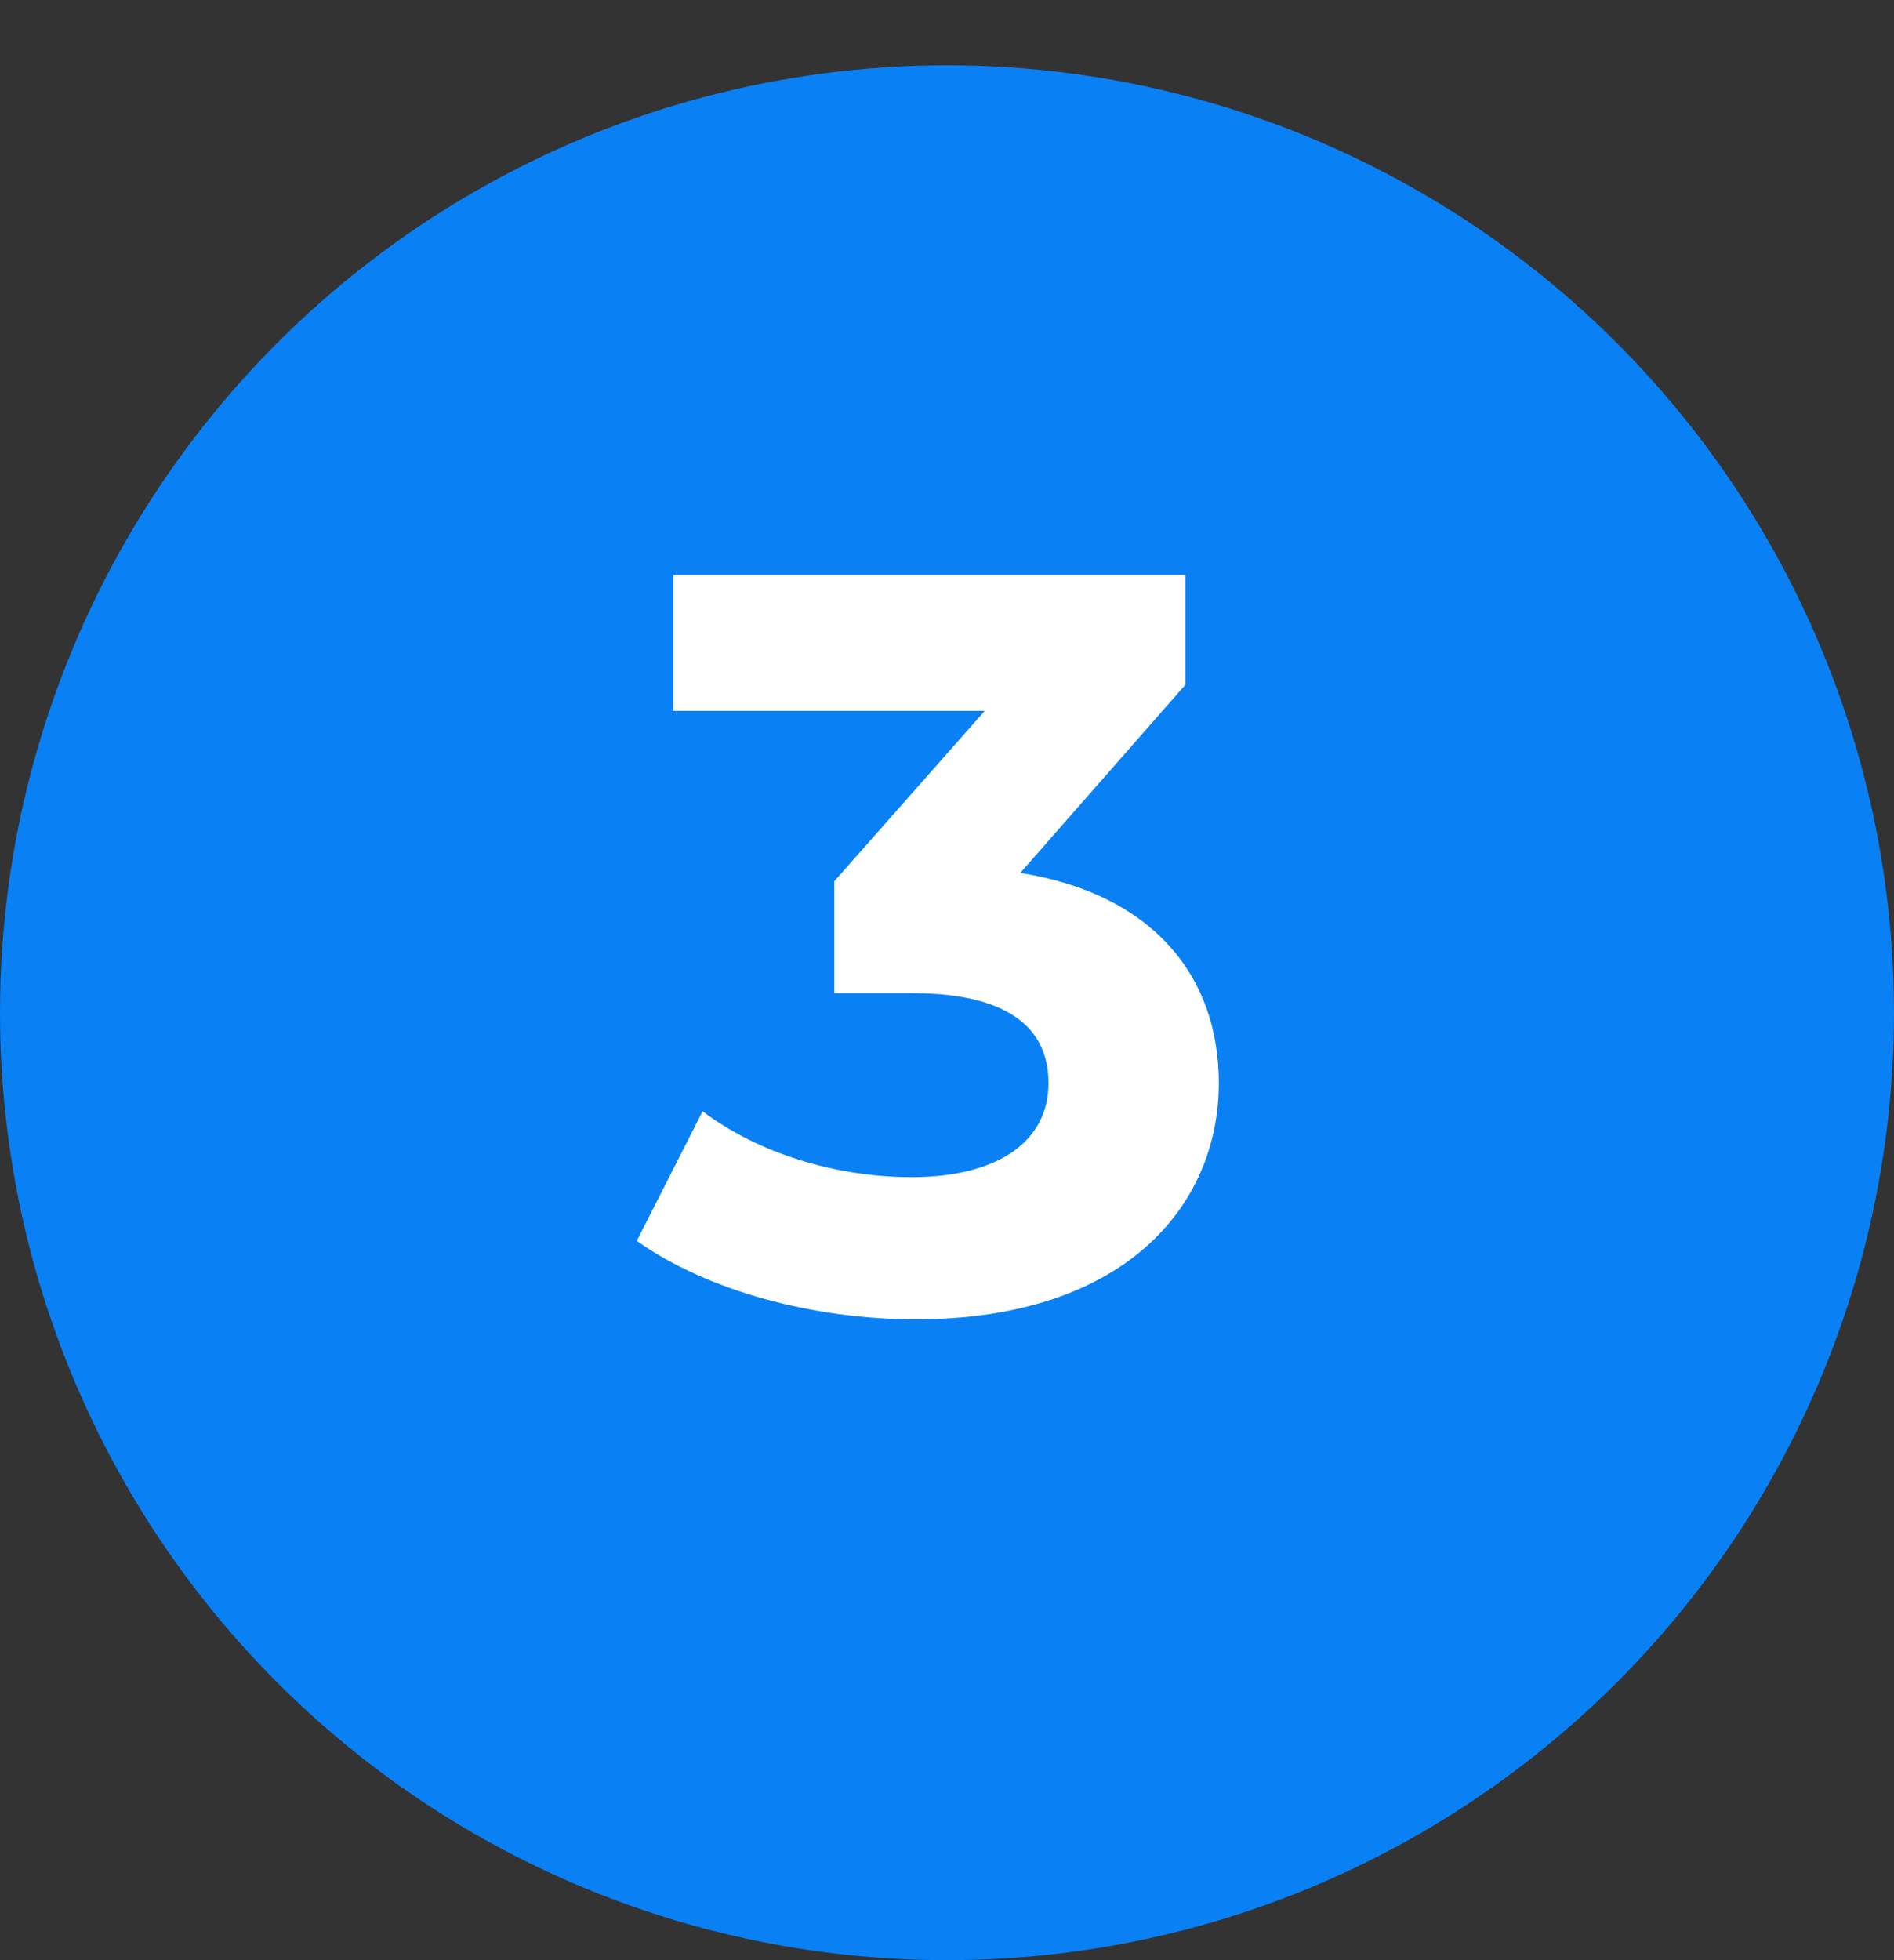
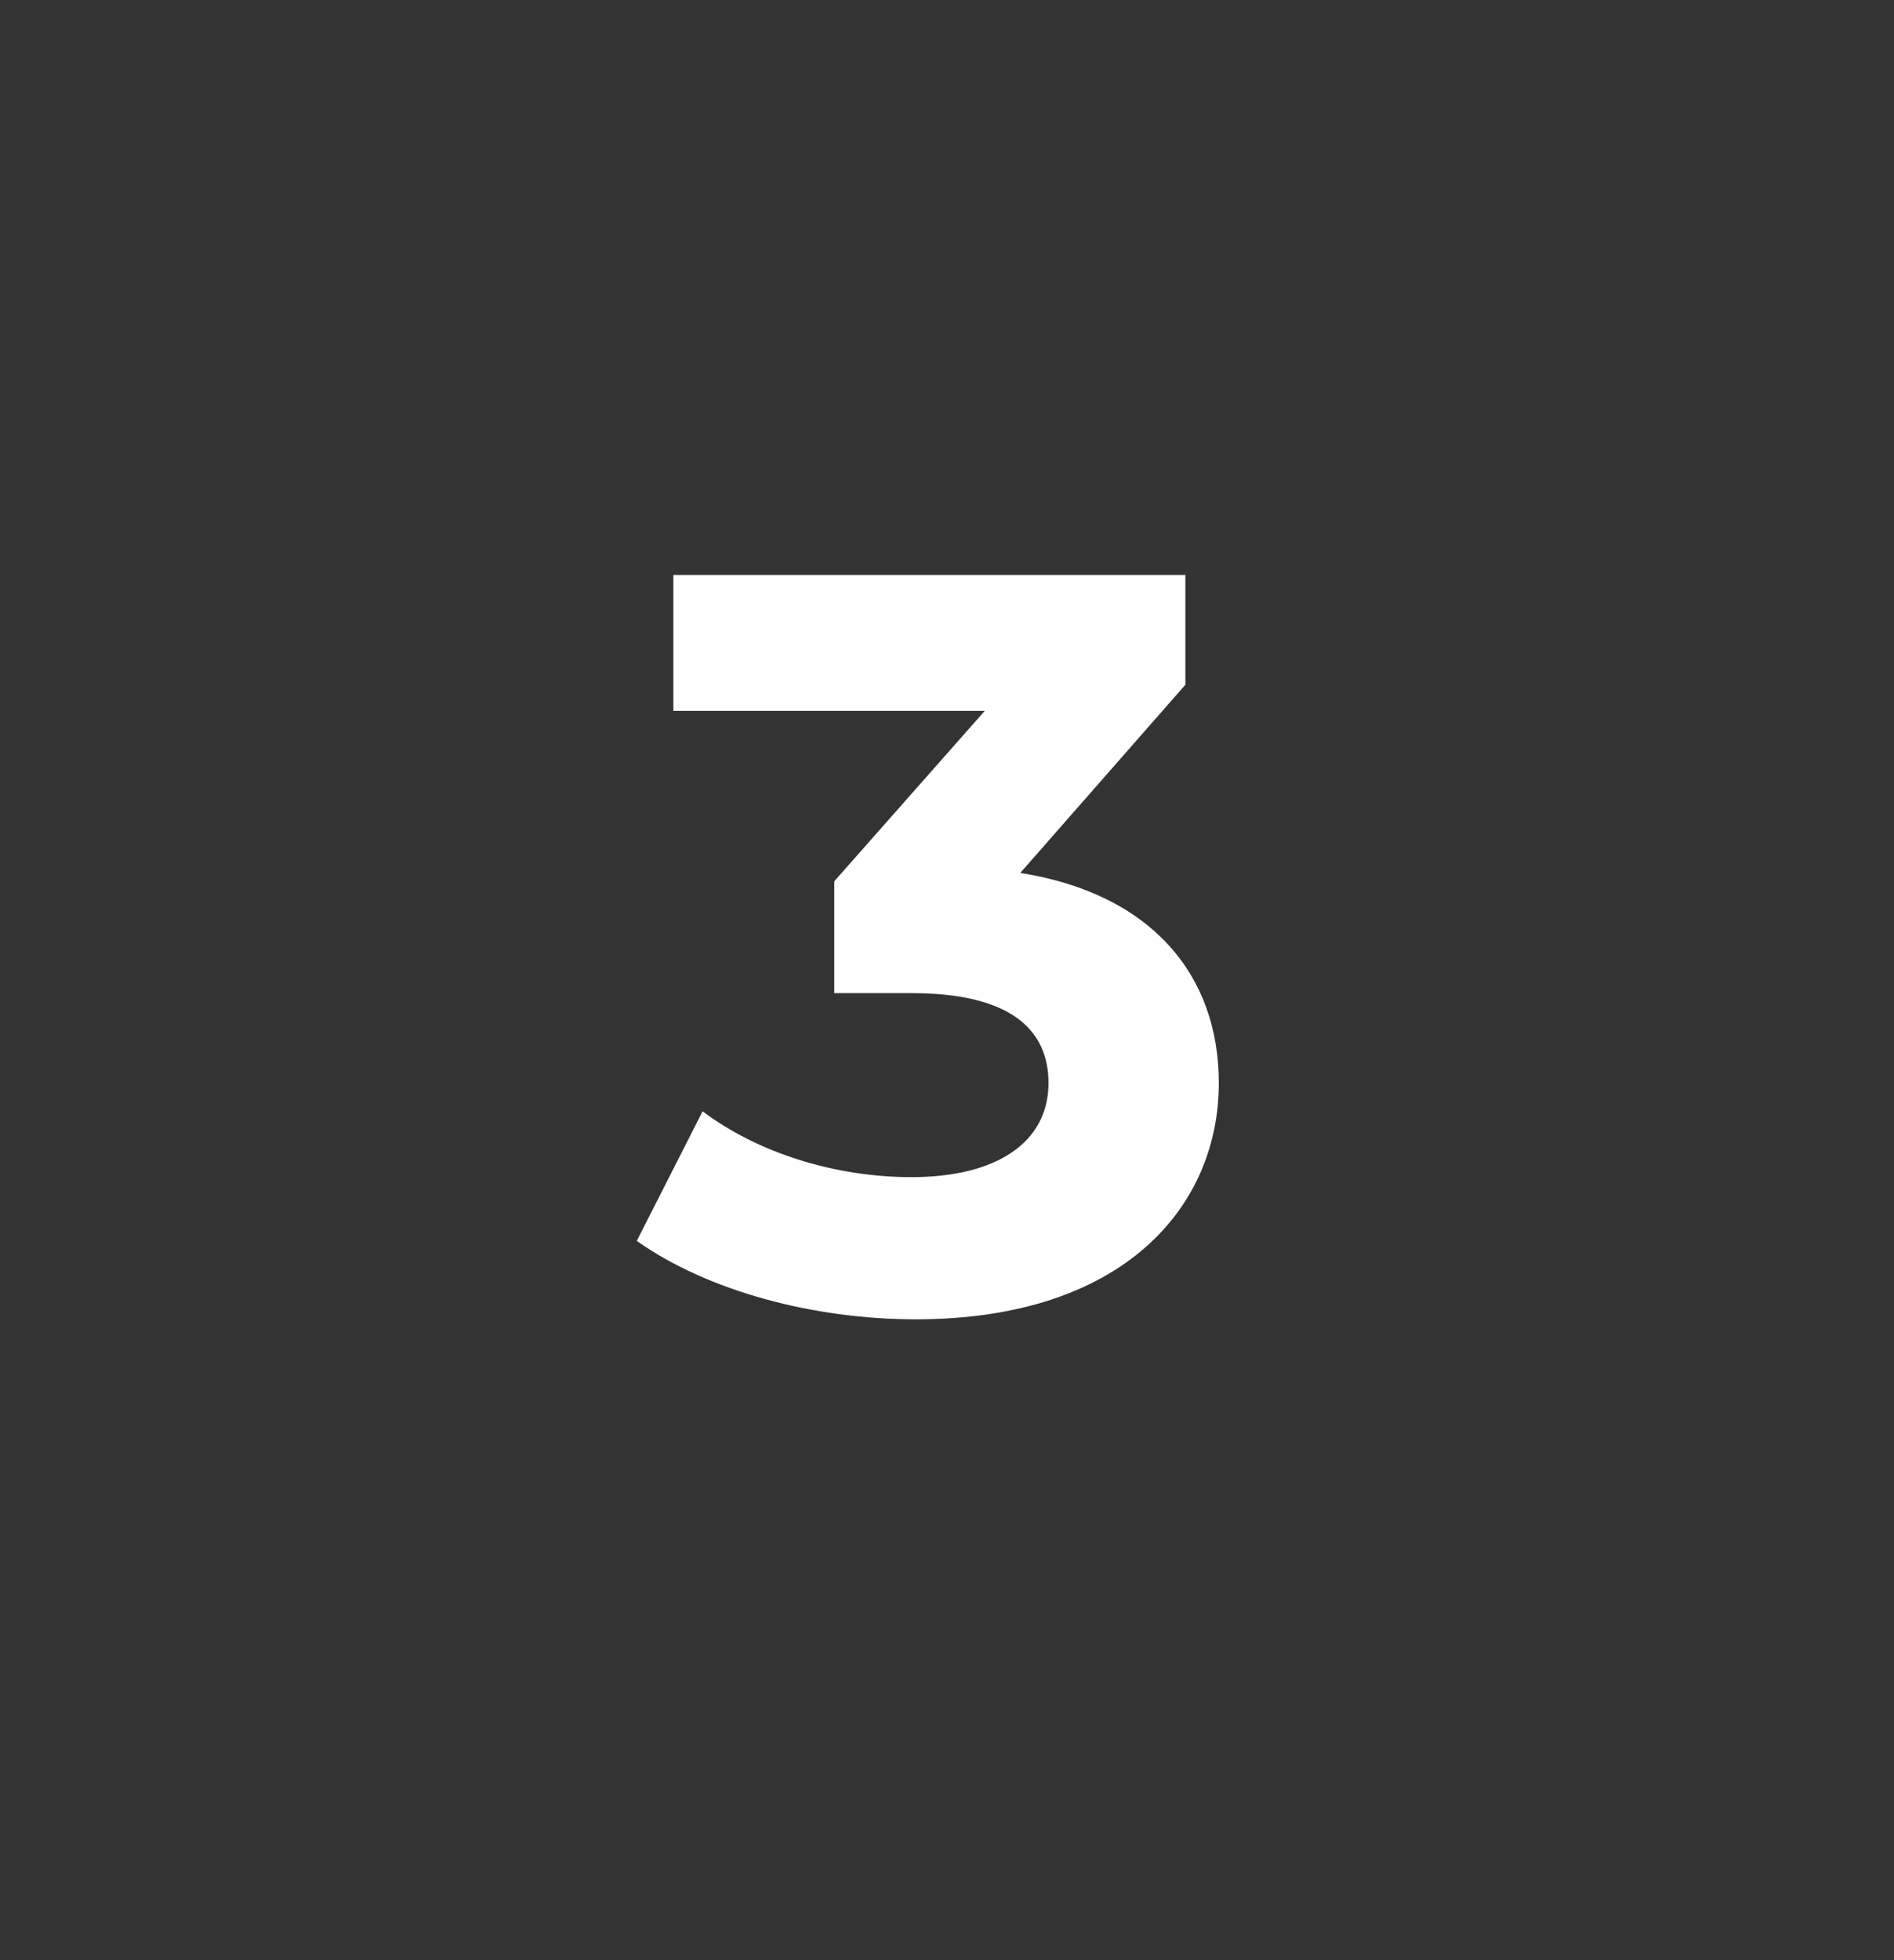
<svg xmlns="http://www.w3.org/2000/svg" width="29" height="30" viewBox="0 0 29 30" fill="none">
  <rect x="0" y="0" width="29" height="30" fill="#333333" stroke="none" />
-   <circle cx="14.5" cy="15.5" r="14.5" fill="#0A80F5" />
  <path d="M15.622 13.36C17.638 13.68 18.662 14.928 18.662 16.576C18.662 18.464 17.206 20.192 14.022 20.192C12.454 20.192 10.838 19.76 9.75 18.992L10.758 17.008C11.606 17.648 12.79 18.016 13.958 18.016C15.254 18.016 16.054 17.488 16.054 16.576C16.054 15.728 15.43 15.2 13.958 15.2H12.774V13.488L15.078 10.88H10.31V8.8H18.15V10.48L15.622 13.36Z" fill="white" />
</svg>